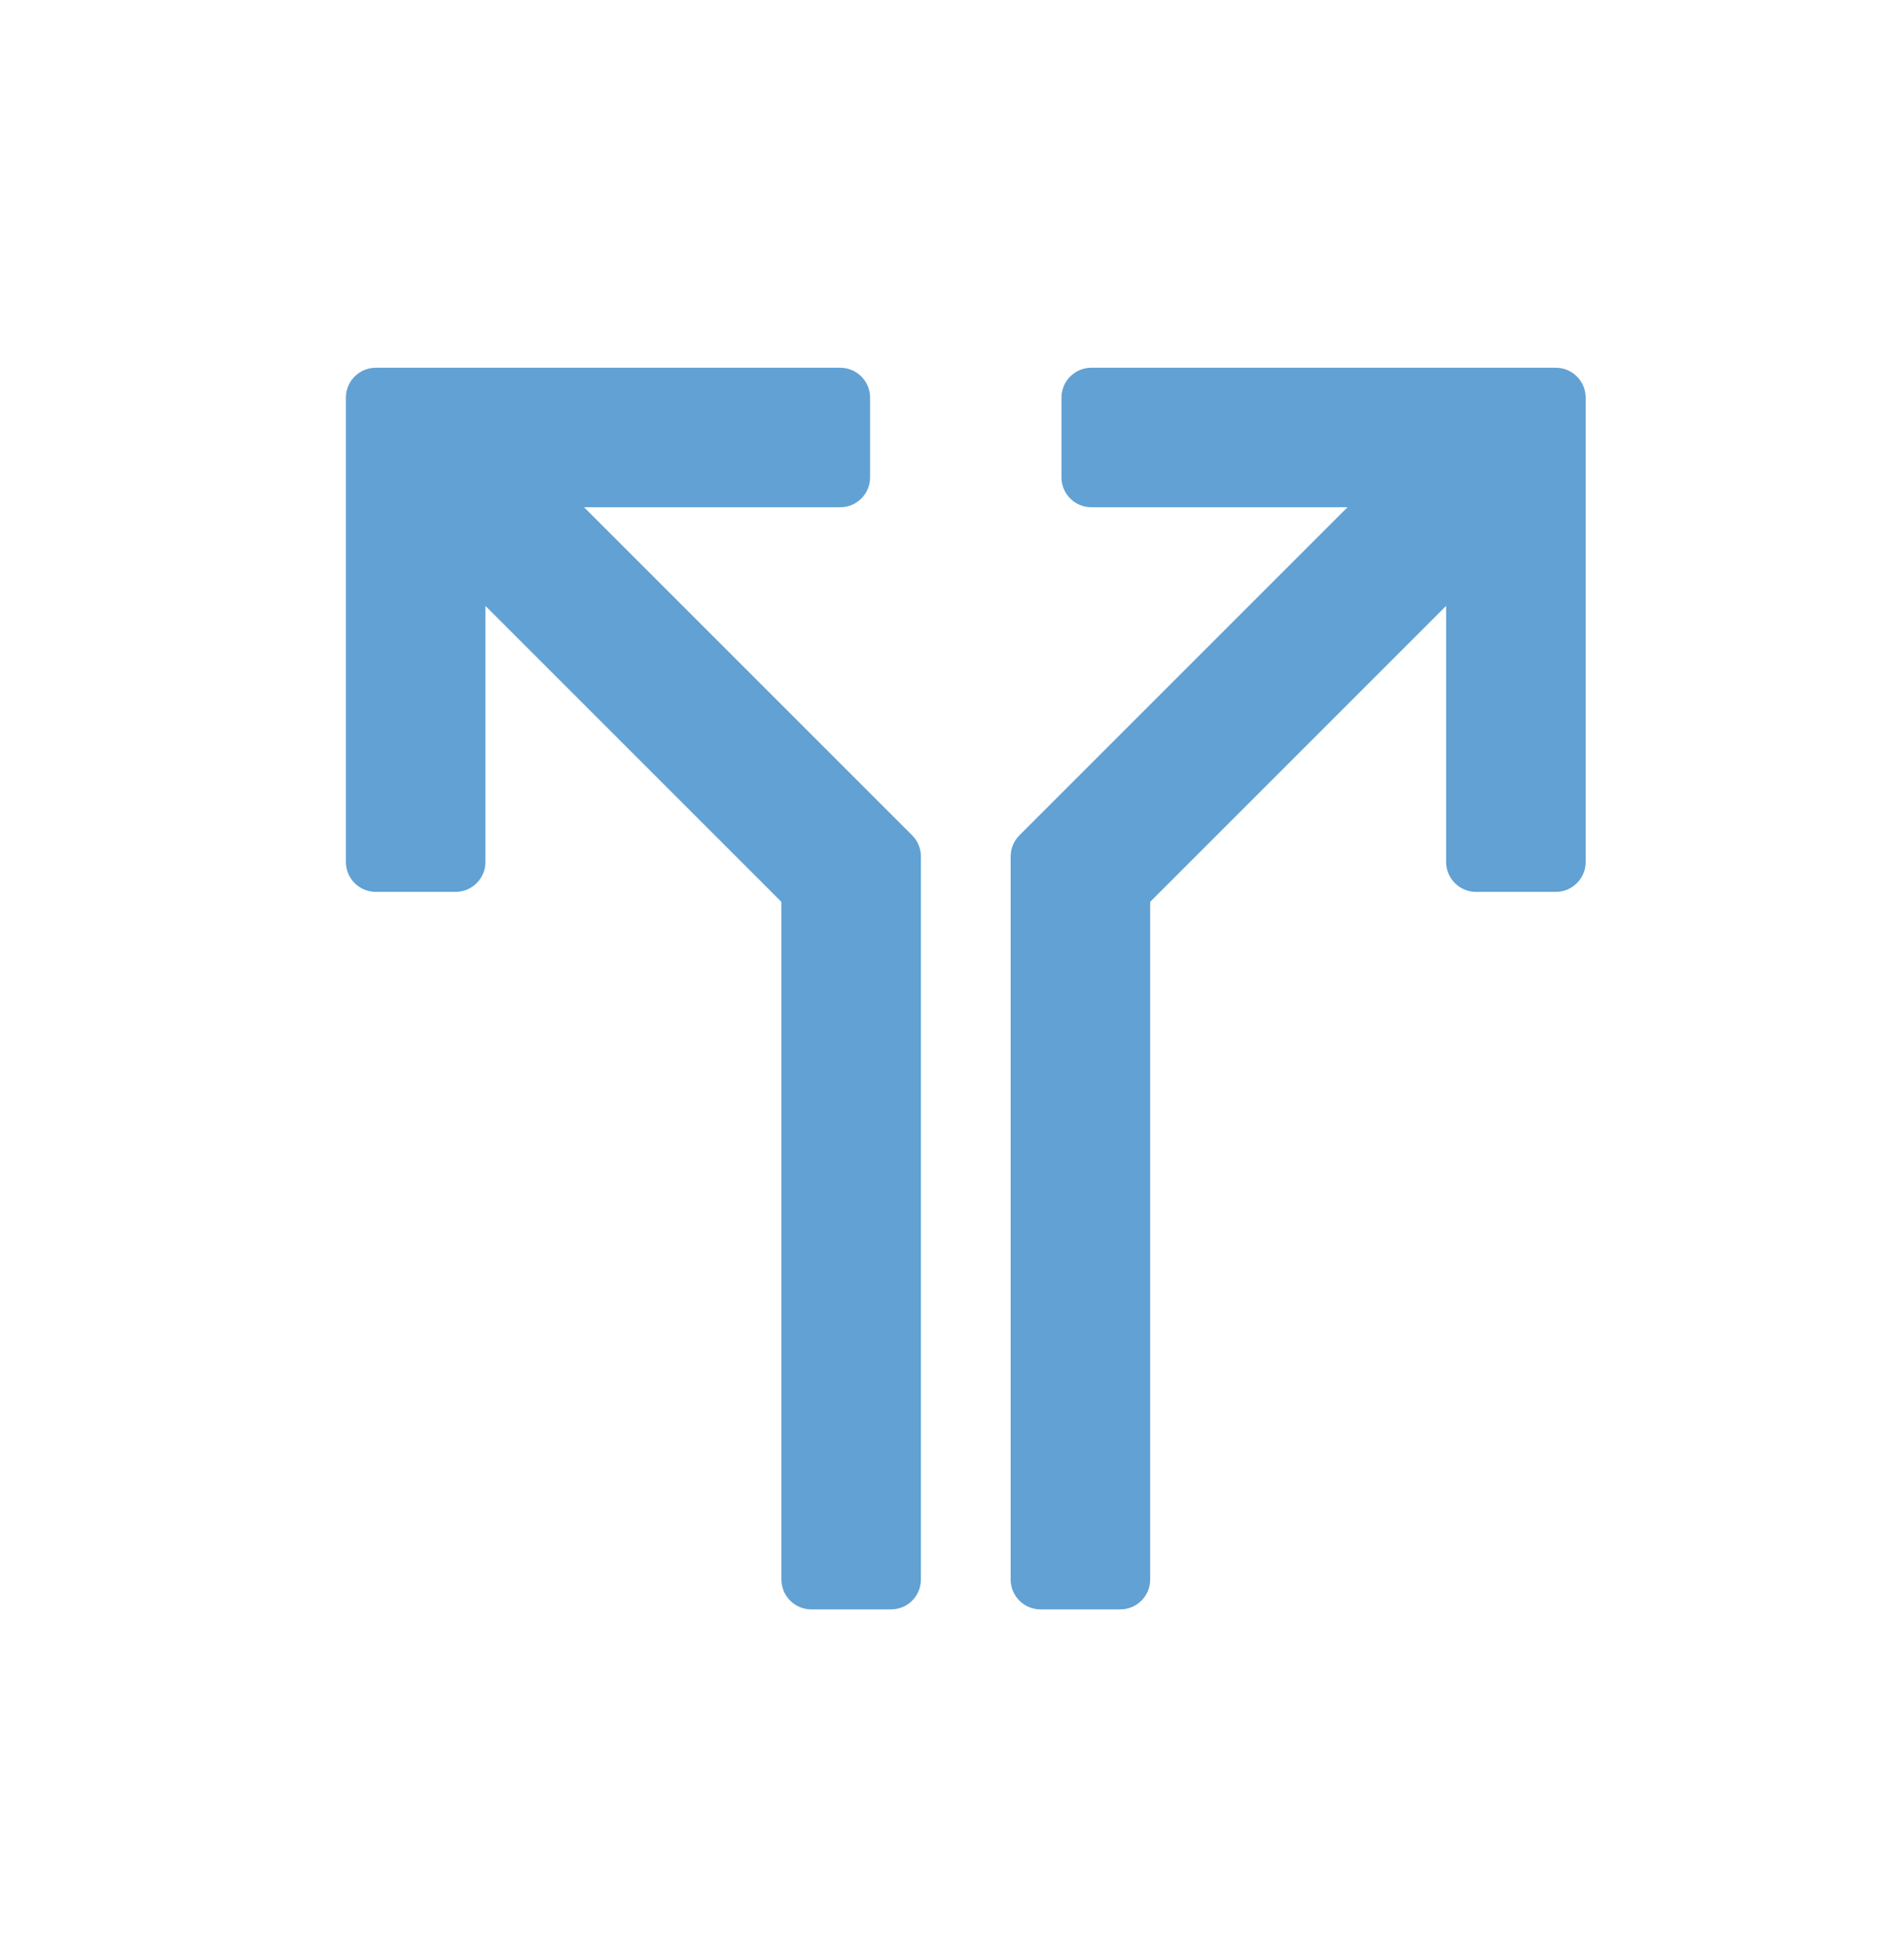
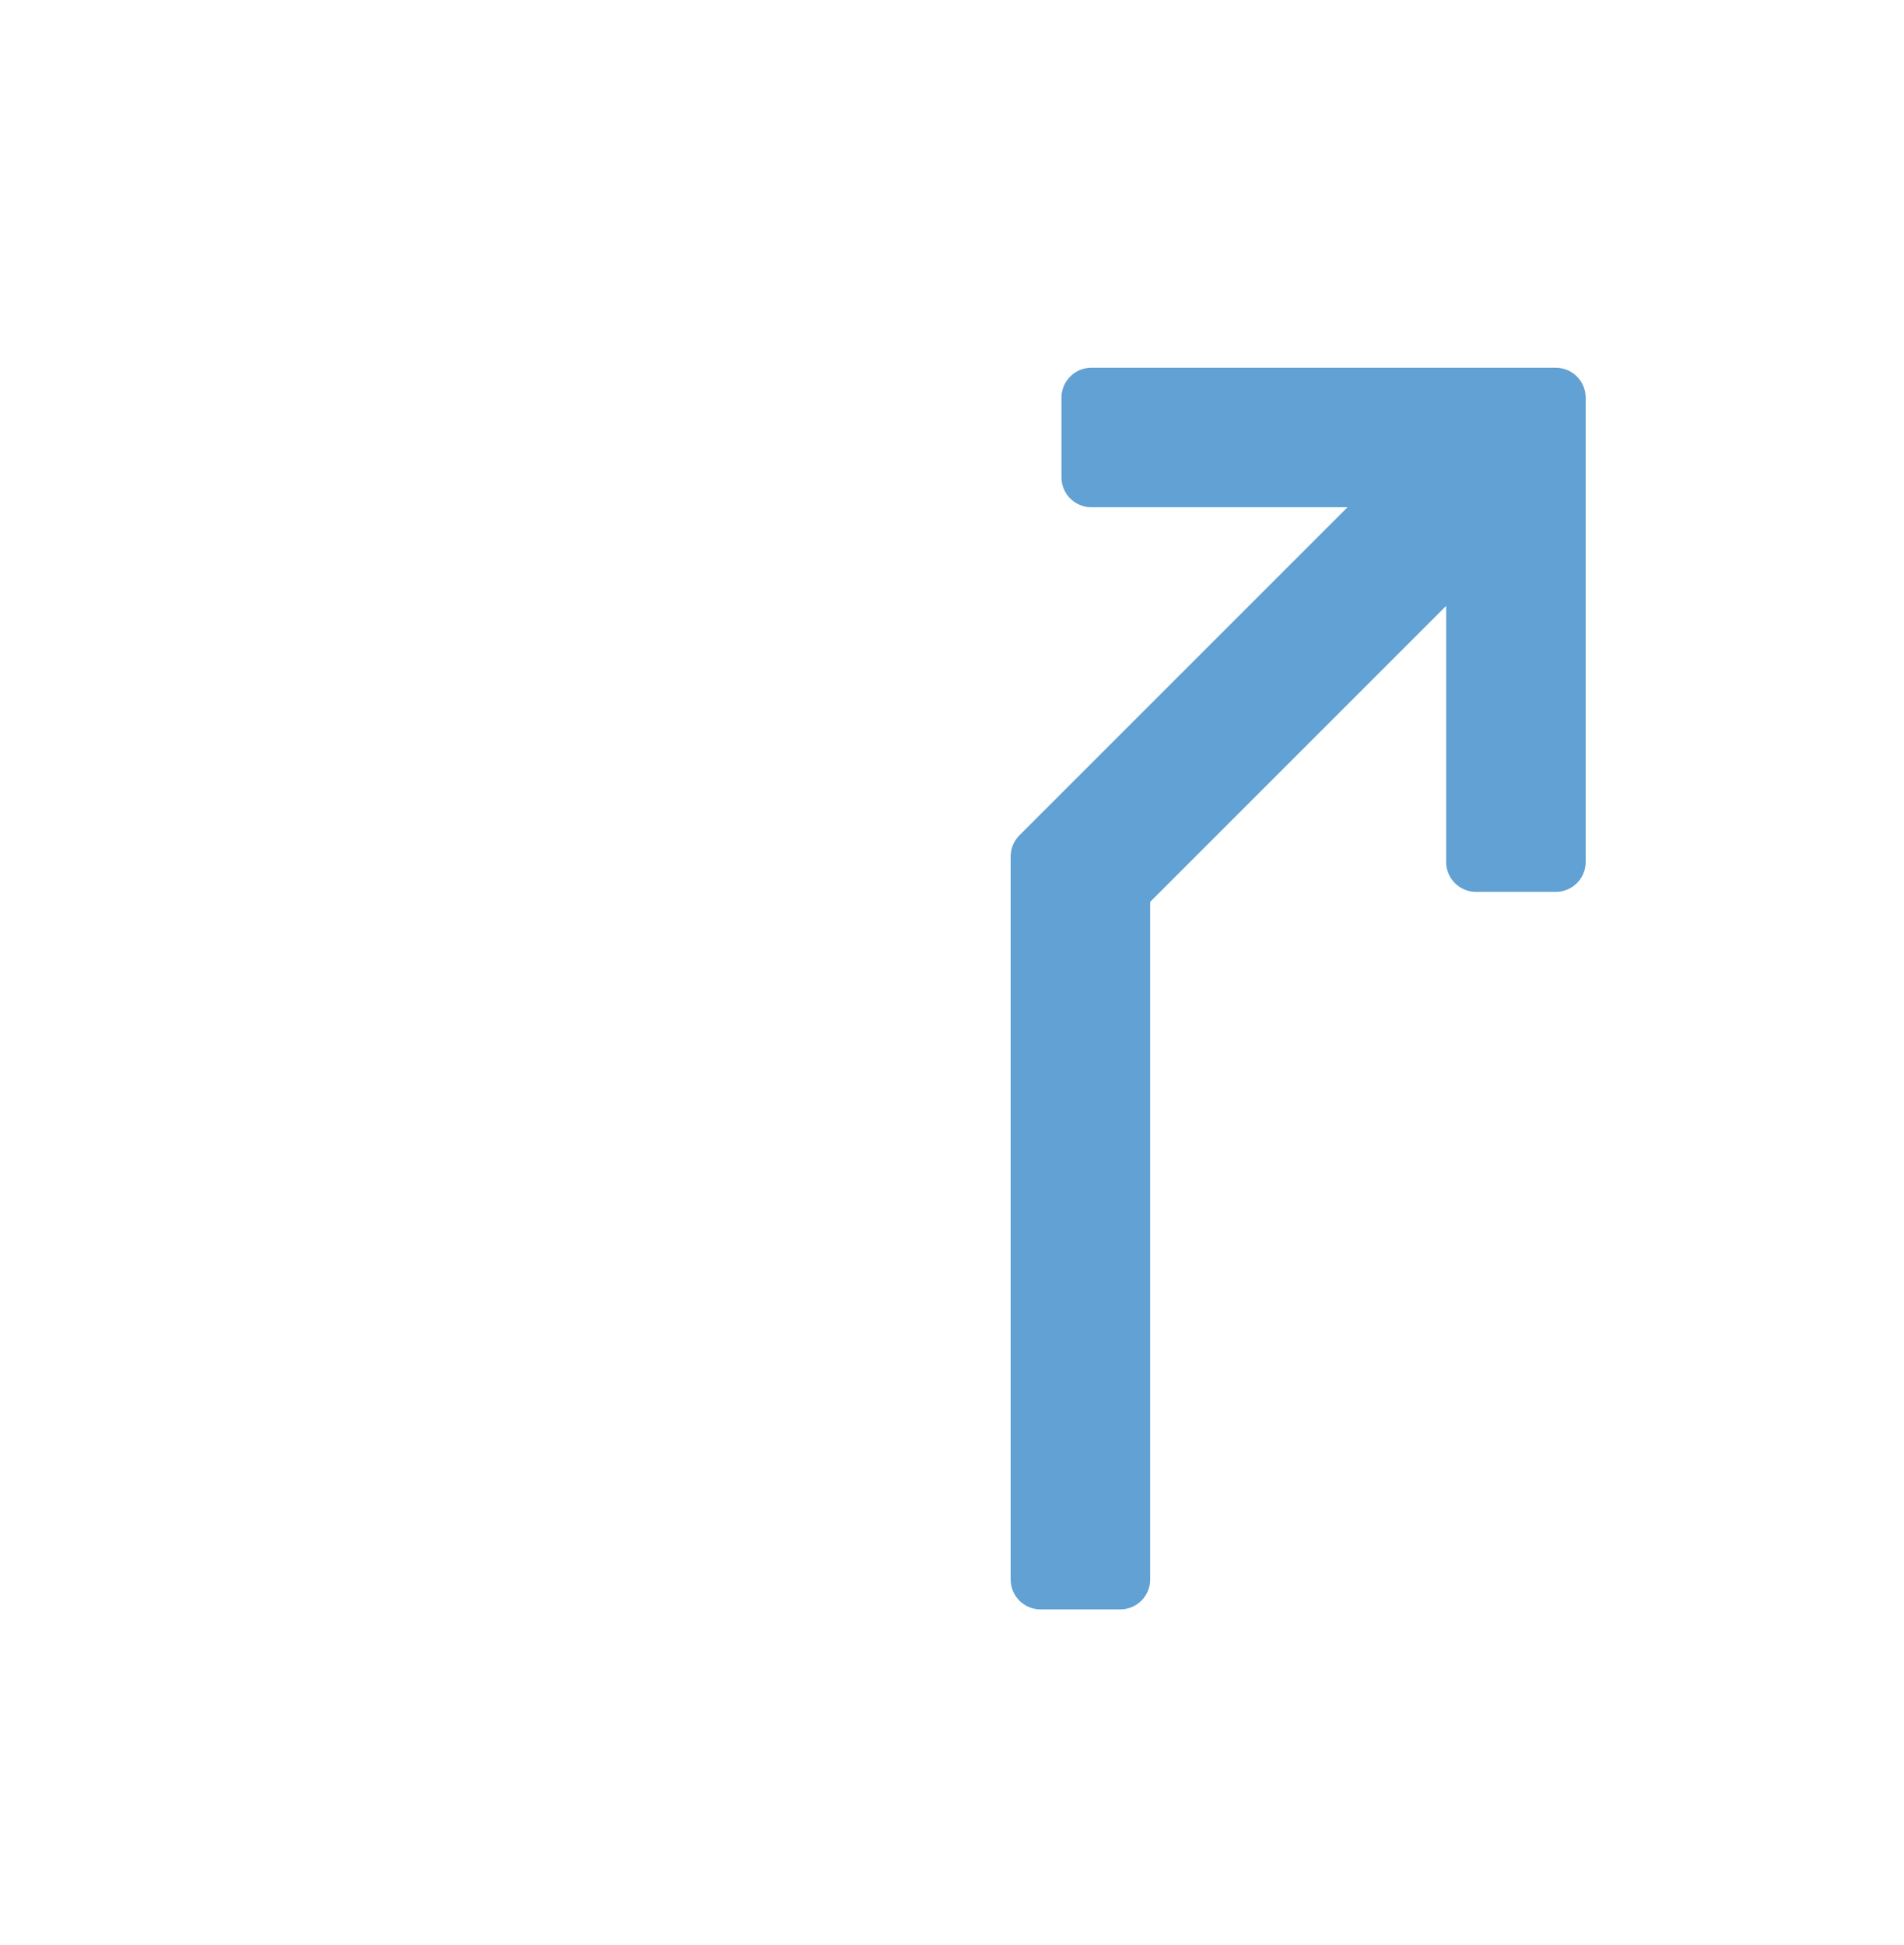
<svg xmlns="http://www.w3.org/2000/svg" width="46" height="47" viewBox="0 0 46 47" fill="none">
  <g clip-path="url(#clip0_475_7604)">
    <path d="M37.587 8.885H26.367C25.968 8.885 25.645 9.209 25.645 9.607V11.534C25.645 11.933 25.968 12.256 26.367 12.256H32.555L24.628 20.183C24.493 20.318 24.417 20.502 24.417 20.693V38.163C24.417 38.562 24.74 38.885 25.139 38.885H27.065C27.464 38.885 27.788 38.562 27.788 38.163V21.79L34.938 14.639V20.827C34.938 21.226 35.262 21.549 35.661 21.549H37.587C37.986 21.549 38.309 21.226 38.309 20.827V9.607C38.309 9.209 37.986 8.885 37.587 8.885Z" fill="#62A1D3" />
-     <path d="M14.111 12.256H20.299C20.698 12.256 21.021 11.933 21.021 11.534V9.607C21.021 9.209 20.698 8.885 20.299 8.885H9.079C8.68 8.885 8.357 9.209 8.357 9.607V20.827C8.357 21.226 8.68 21.549 9.079 21.549H11.005C11.404 21.549 11.728 21.226 11.728 20.827V14.639L18.879 21.79V38.163C18.879 38.562 19.202 38.885 19.601 38.885H21.527C21.926 38.885 22.249 38.562 22.249 38.163V20.693C22.249 20.502 22.173 20.318 22.038 20.183L14.111 12.256Z" fill="#62A1D3" />
  </g>
  <defs>
    <clipPath id="clip0_475_7604">
      <rect width="30" height="30" fill="white" transform="translate(8.333 8.885)" />
    </clipPath>
  </defs>
</svg>